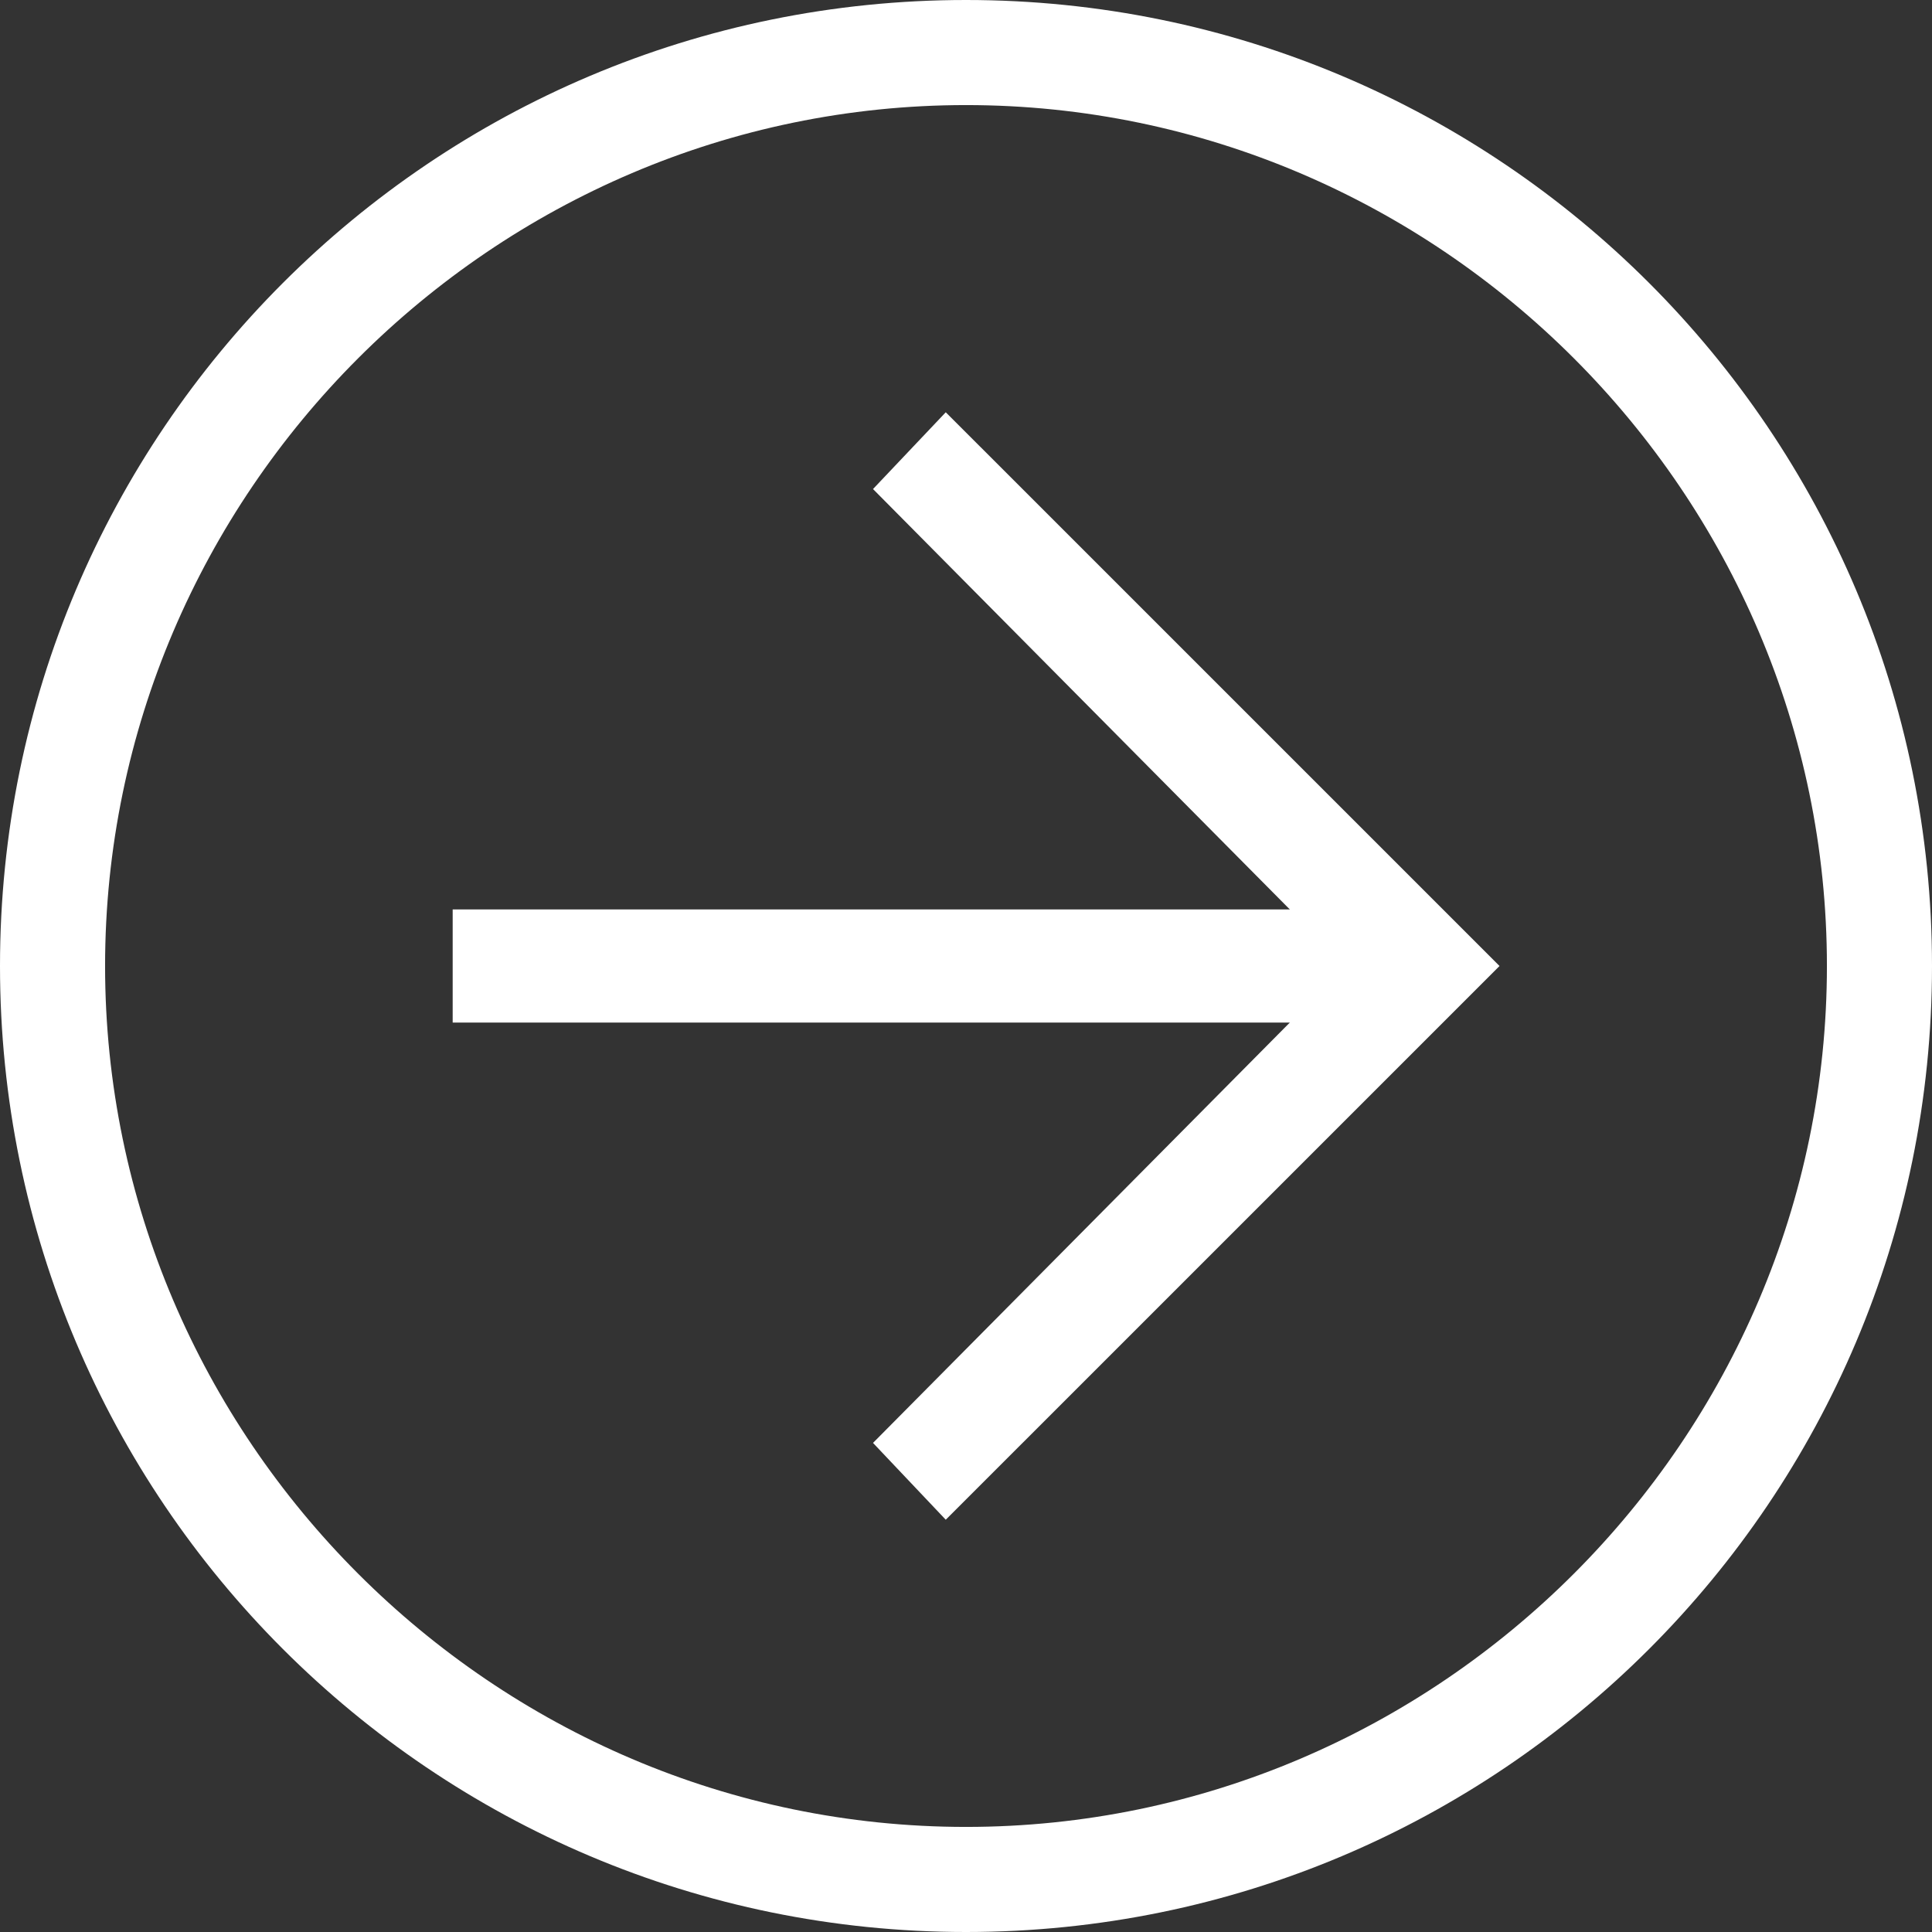
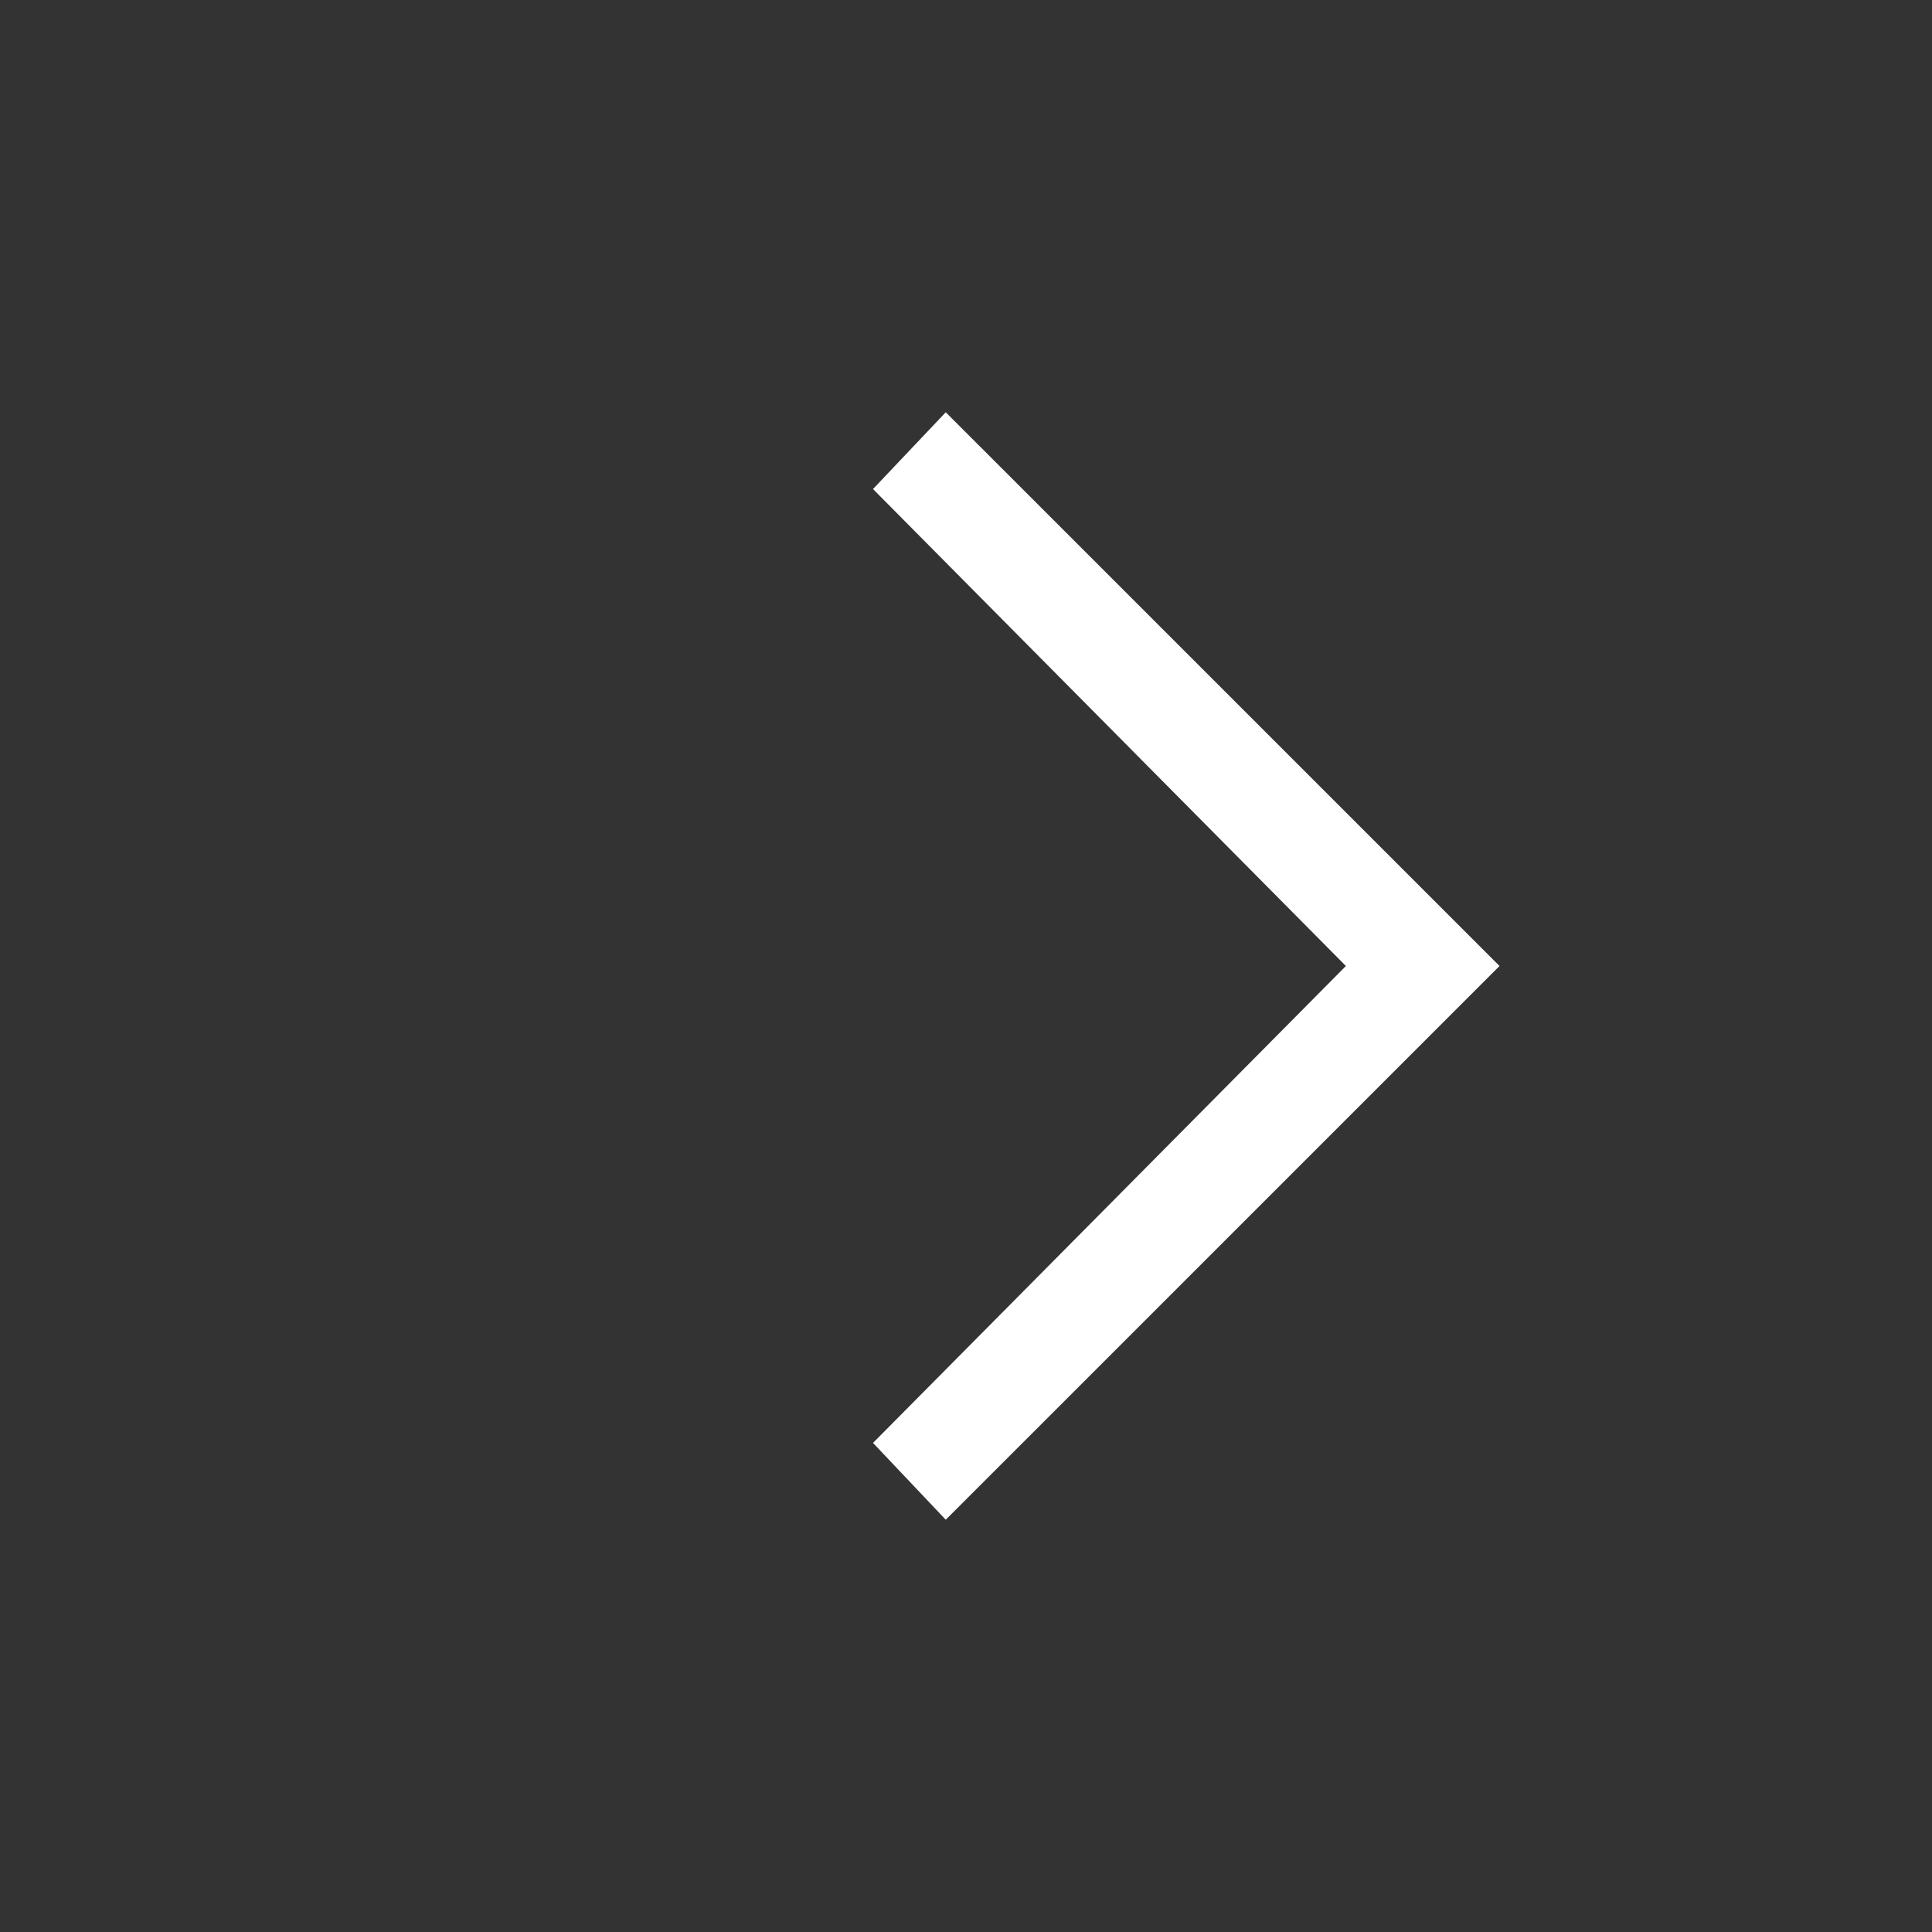
<svg xmlns="http://www.w3.org/2000/svg" width="46" height="46" viewBox="0 0 46 46" fill="none">
  <rect x="0" y="0" width="46" height="46" fill="#333333" stroke="none" />
-   <path d="M23 46C10.297 46 0 35.703 0 23C0 10.297 10.297 0 23 0C35.703 0 46 10.297 46 23C46 35.703 35.703 46 23 46ZM23 2.502C11.741 2.502 2.502 11.741 2.502 23C2.502 34.259 11.741 43.498 23 43.498C34.259 43.498 43.498 34.259 43.498 23C43.498 11.741 34.259 2.502 23 2.502Z" fill="white" />
  <path d="M22.518 36.184L20.786 34.355L32.045 23L20.786 11.644L22.518 9.816L35.703 23L22.518 36.184Z" fill="white" />
-   <path d="M33.875 24.347H10.778V21.653H33.875V24.347Z" fill="white" />
</svg>